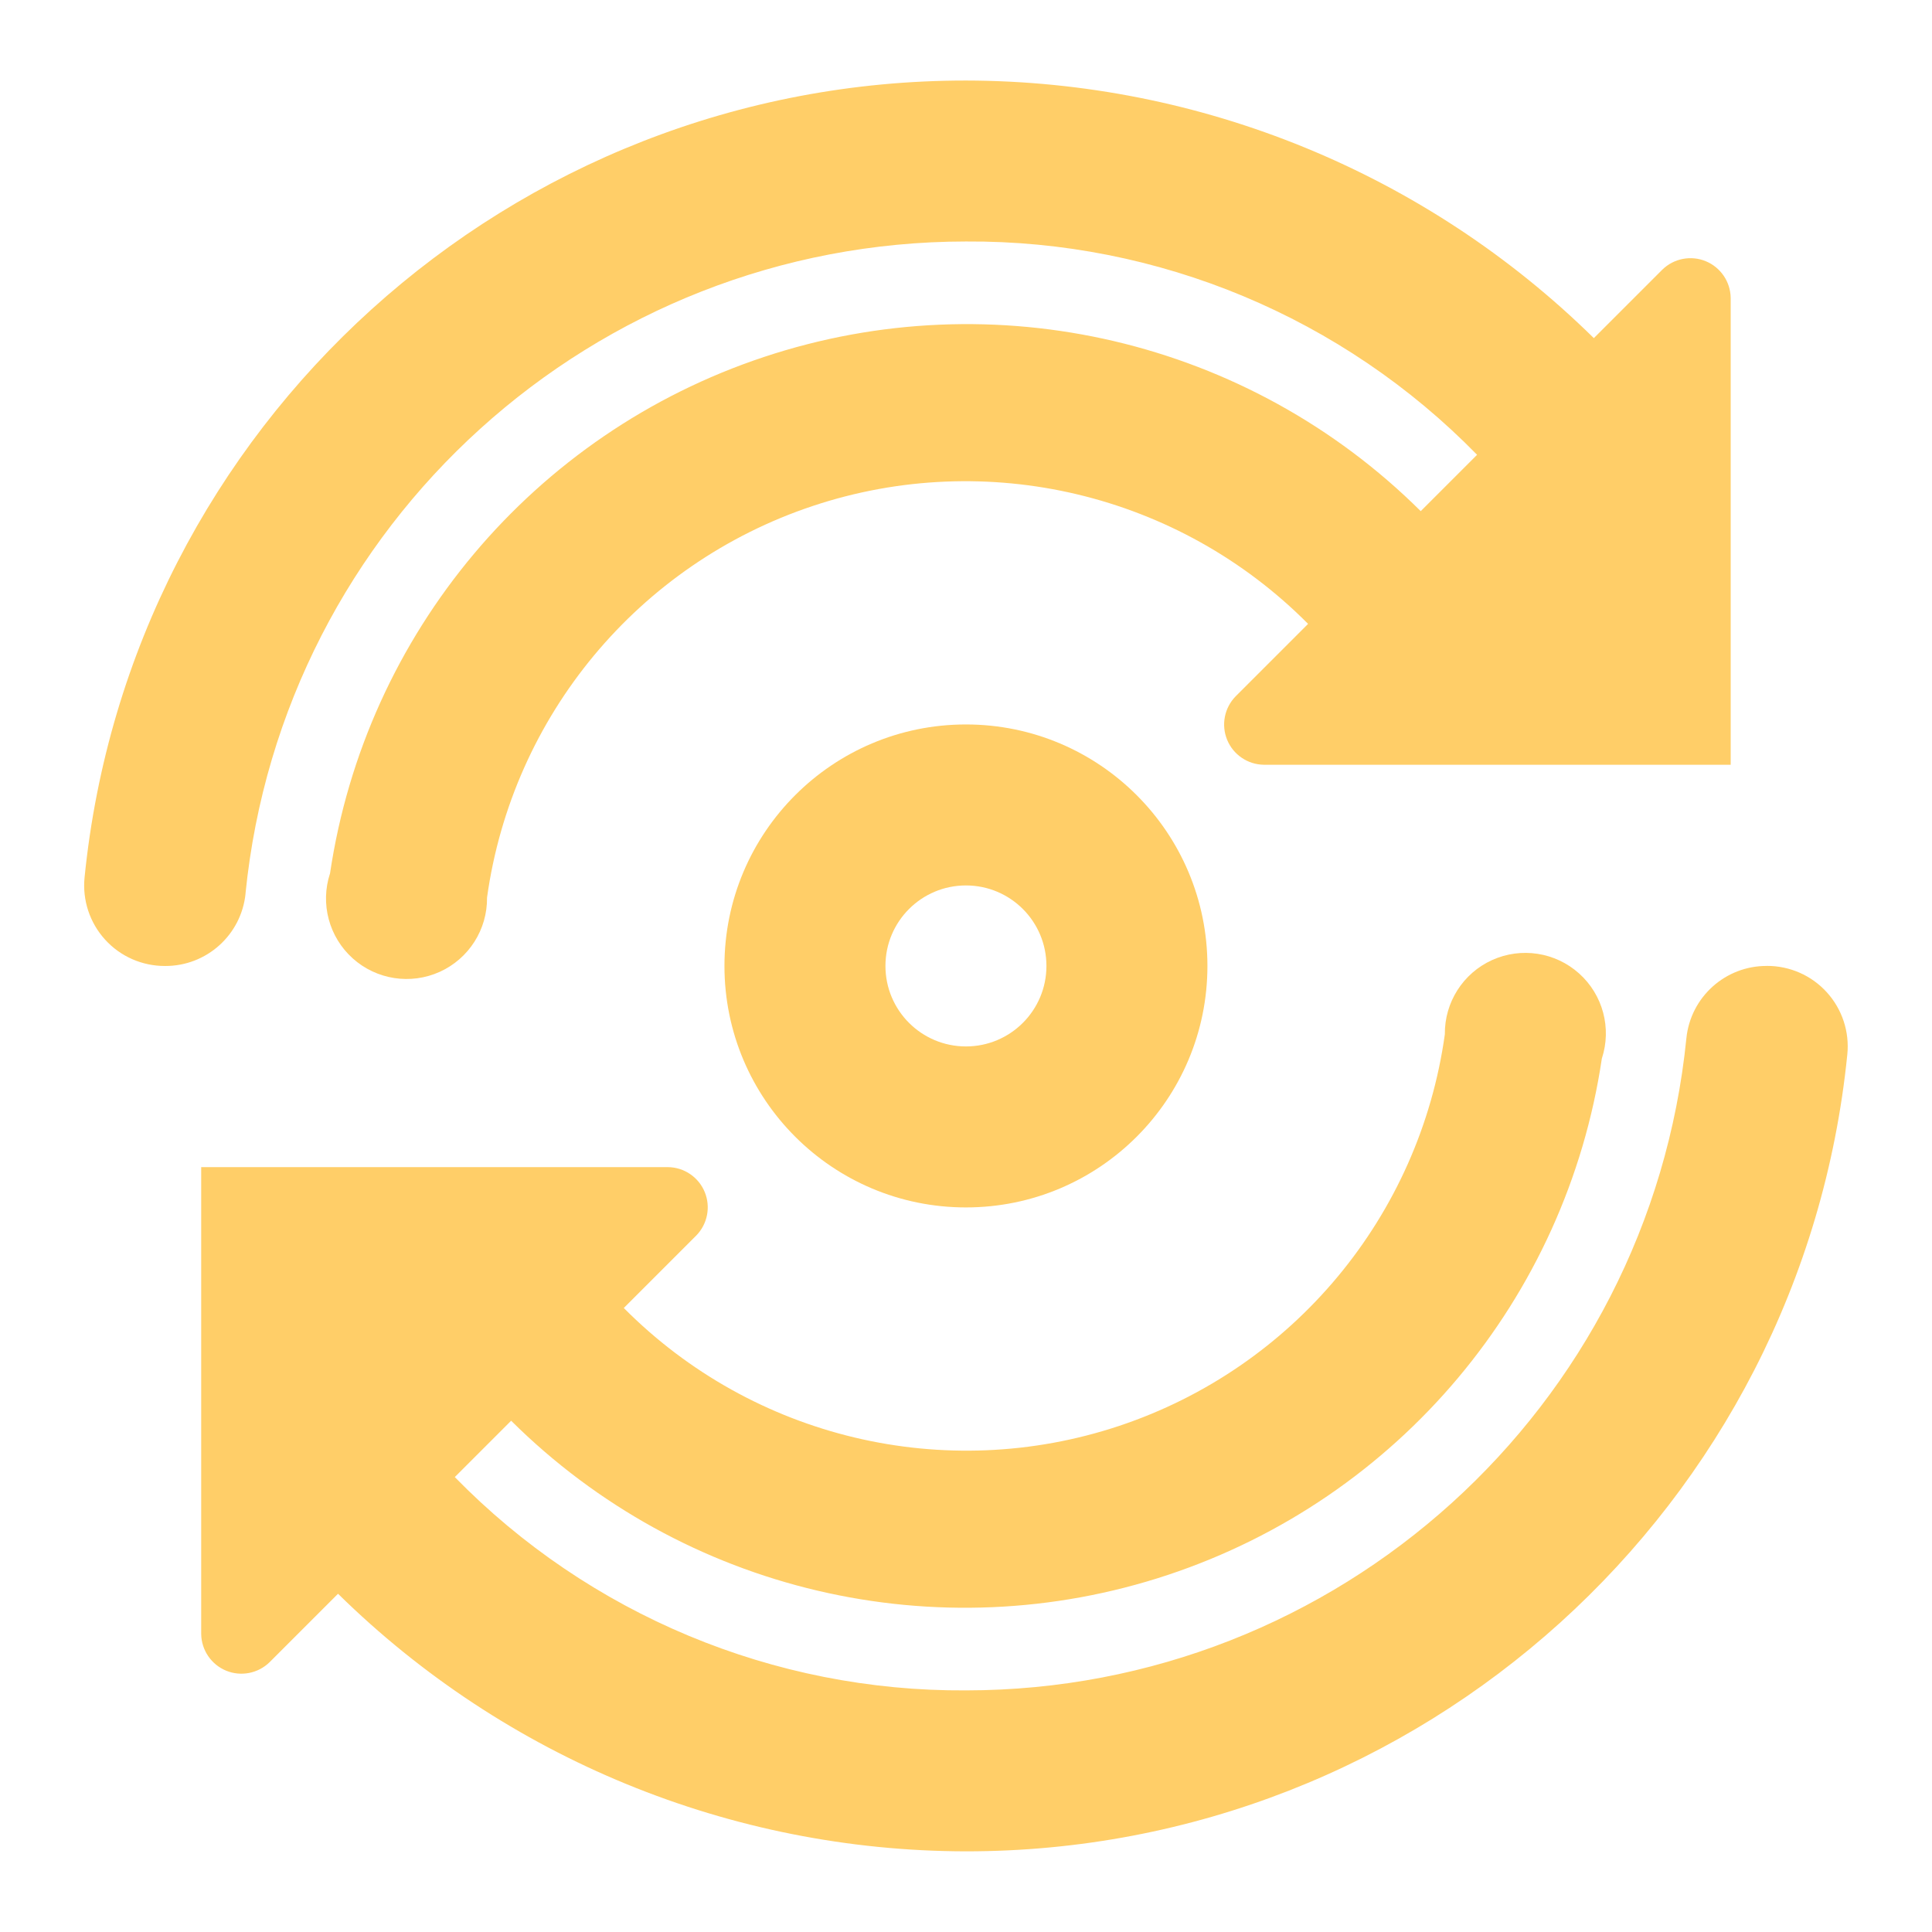
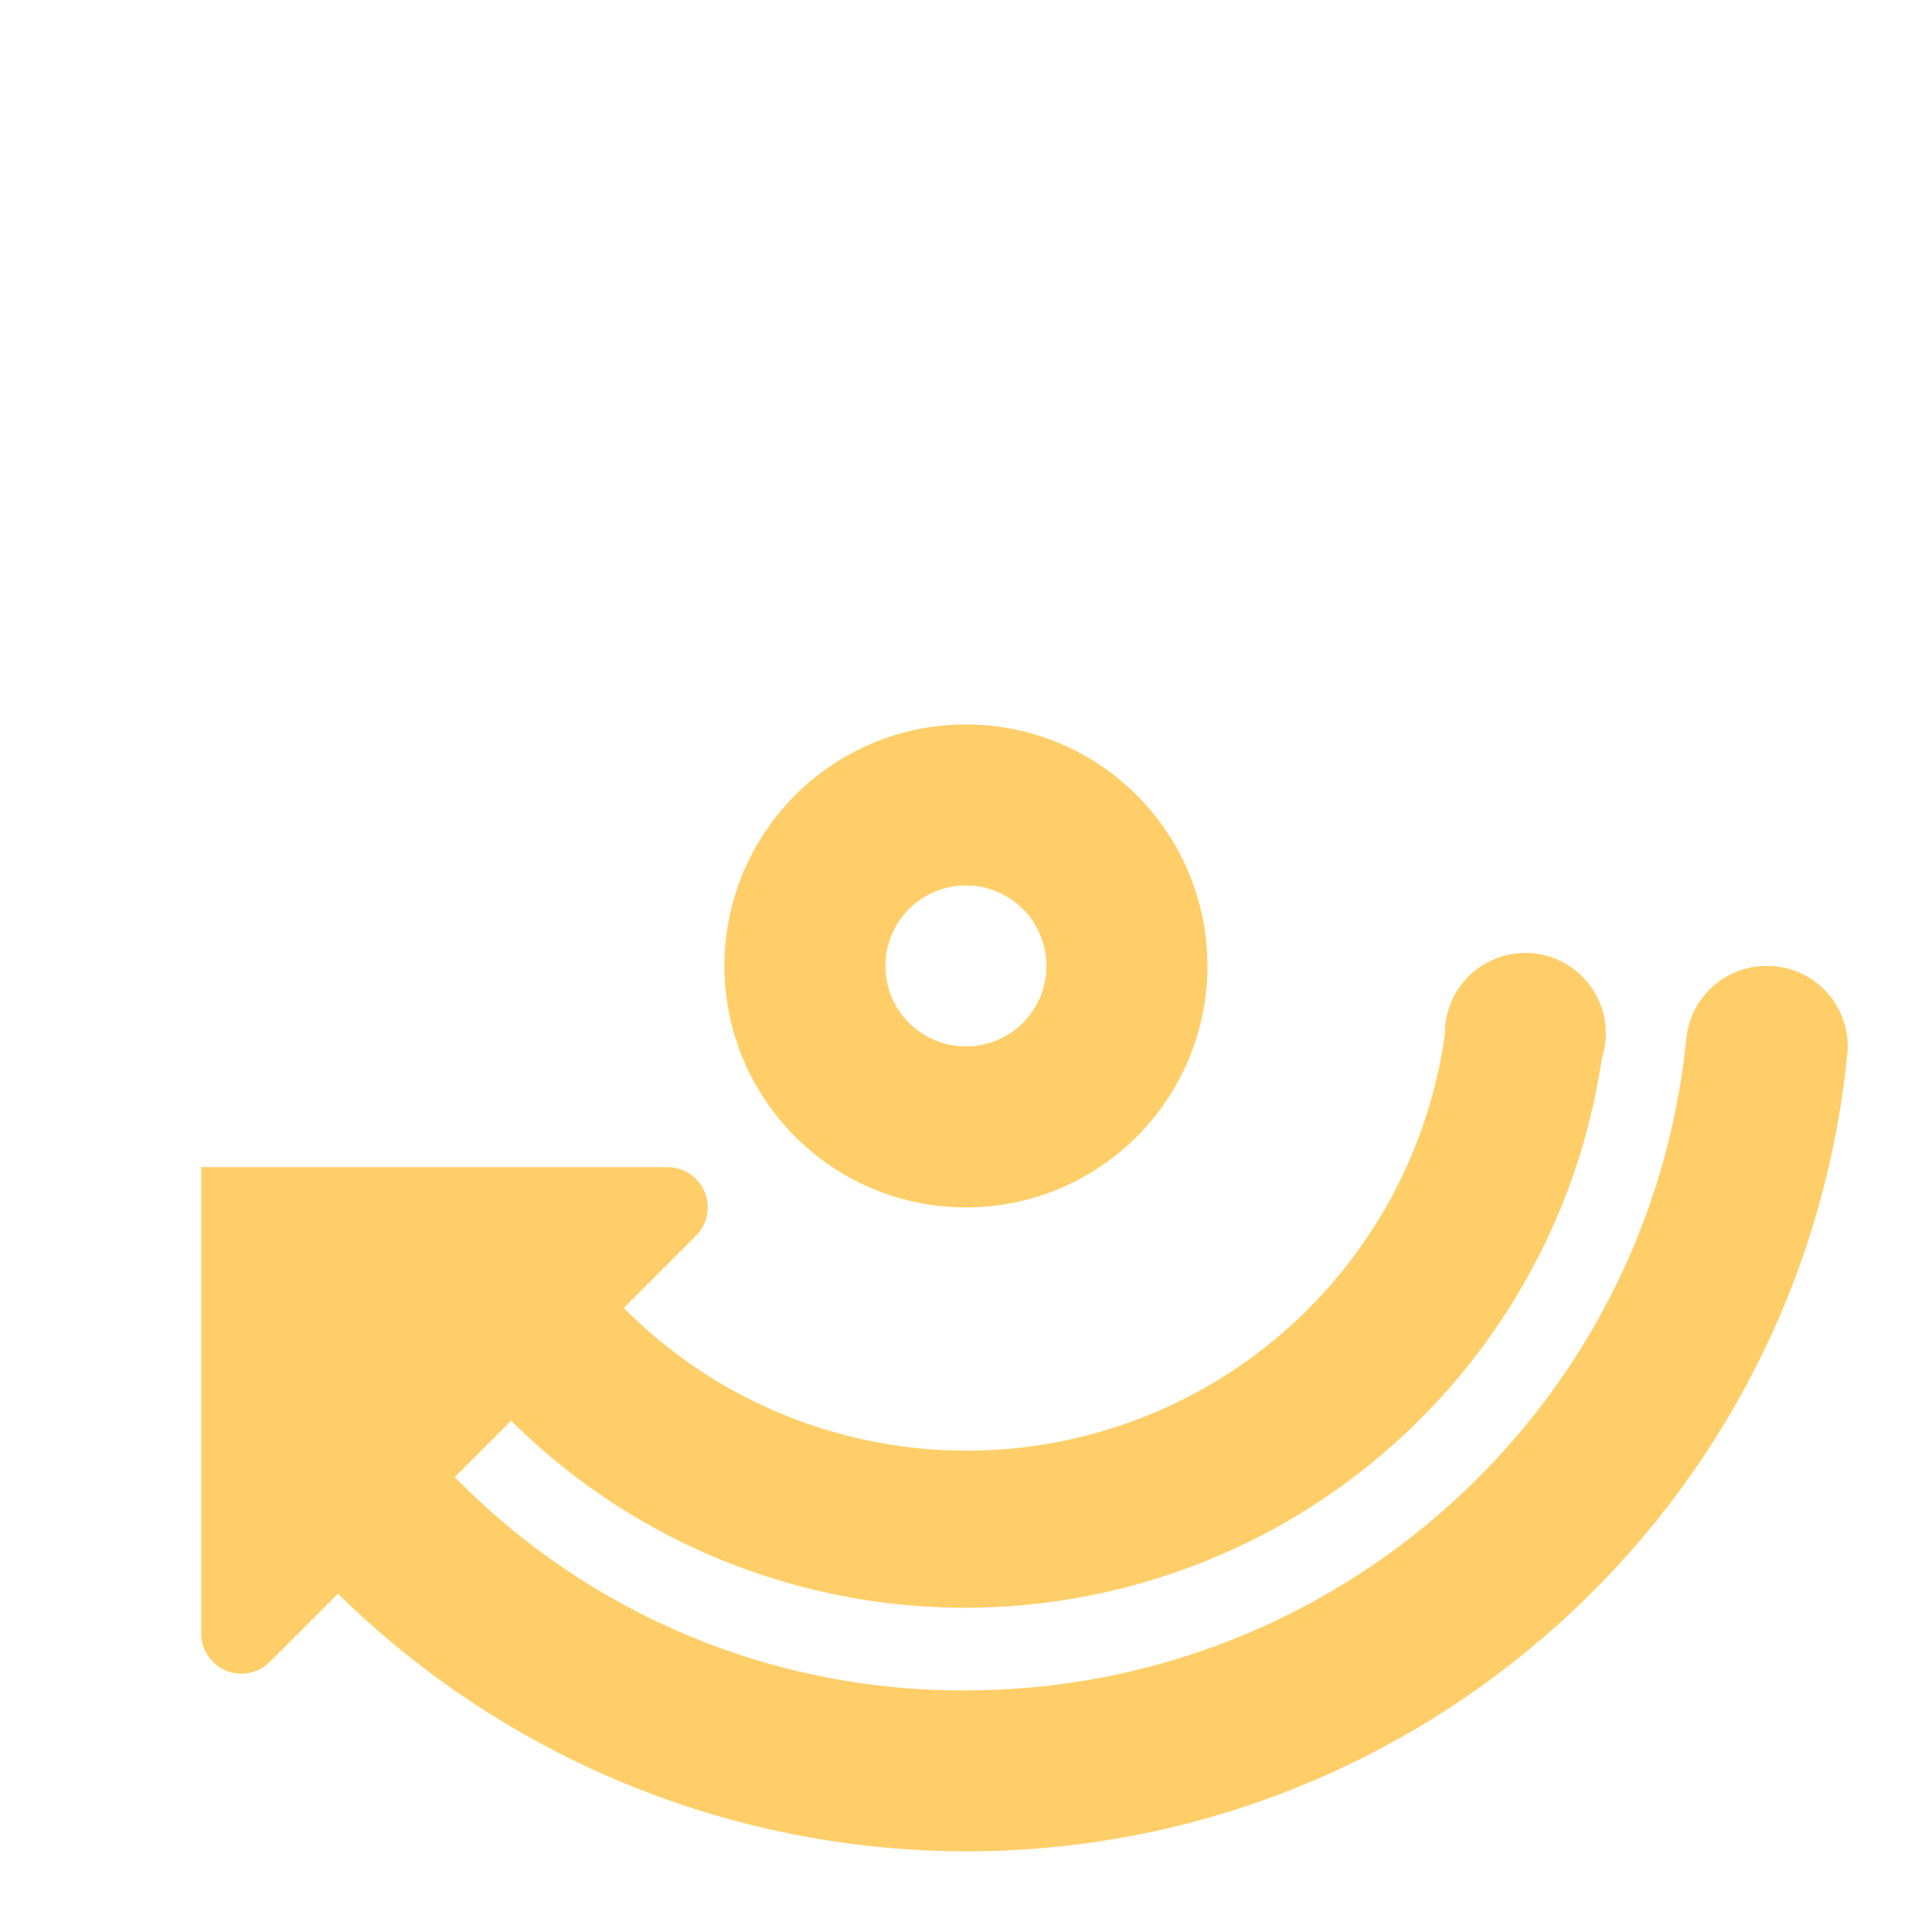
<svg xmlns="http://www.w3.org/2000/svg" version="1.1" width="800px" height="800px" viewBox="0,0,256,256">
  <g fill="none" fill-rule="nonzero" stroke="none" stroke-width="1" stroke-linecap="butt" stroke-linejoin="miter" stroke-miterlimit="10" stroke-dasharray="" stroke-dashoffset="0" font-family="none" font-weight="none" font-size="none" text-anchor="none" style="mix-blend-mode: normal">
    <g transform="scale(5.333,5.333)">
      <g id="Layer_2">
        <g id="invisible_box" fill="none">
          <rect x="0" y="0" width="48" height="48" />
        </g>
        <g id="Q3_icons" fill="#ffce68">
          <g>
            <path d="M43.9,24v0c-1.031,-0.005 -1.897,0.774 -2,1.8c-0.924,9.194 -8.66,16.195 -17.9,16.2c-4.777,0.03 -9.361,-1.883 -12.7,-5.3l1.4,-1.4c4.281,4.252 10.591,5.733 16.317,3.831c5.726,-1.902 9.896,-6.863 10.783,-12.831c0.248,-0.754 0.026,-1.583 -0.565,-2.113c-0.591,-0.53 -1.439,-0.66 -2.162,-0.333c-0.723,0.328 -1.183,1.052 -1.174,1.845c-0.629,4.517 -3.764,8.286 -8.091,9.729c-4.326,1.442 -9.096,0.307 -12.309,-2.929l1.8,-1.8c0.28,-0.286 0.363,-0.711 0.211,-1.081c-0.152,-0.37 -0.511,-0.614 -0.911,-0.619h-11.6v11.6c0.006,0.4 0.249,0.758 0.619,0.911c0.37,0.152 0.795,0.069 1.081,-0.211l1.7,-1.7c4.162,4.093 9.763,6.391 15.6,6.4c11.302,0.005 20.77,-8.554 21.9,-19.8c0.057,-0.564 -0.129,-1.126 -0.51,-1.545c-0.381,-0.42 -0.923,-0.657 -1.49,-0.655z" />
-             <path d="M6.1,22.2c0.924,-9.194 8.66,-16.195 17.9,-16.2c4.777,-0.03 9.361,1.883 12.7,5.3l-1.4,1.4c-4.281,-4.252 -10.591,-5.733 -16.317,-3.831c-5.726,1.902 -9.896,6.863 -10.783,12.831c-0.248,0.754 -0.026,1.583 0.565,2.113c0.591,0.53 1.439,0.66 2.162,0.333c0.723,-0.328 1.183,-1.052 1.174,-1.845c0.629,-4.517 3.764,-8.286 8.091,-9.729c4.326,-1.442 9.096,-0.307 12.309,2.929l-1.8,1.8c-0.28,0.286 -0.363,0.711 -0.211,1.081c0.152,0.37 0.511,0.614 0.911,0.619h11.6v-11.6c-0.006,-0.4 -0.249,-0.758 -0.619,-0.911c-0.37,-0.152 -0.795,-0.069 -1.081,0.211l-1.7,1.7c-4.162,-4.093 -9.763,-6.391 -15.6,-6.4c-11.302,-0.005 -20.77,8.554 -21.9,19.8c-0.057,0.564 0.129,1.126 0.51,1.545c0.381,0.42 0.923,0.657 1.49,0.655v0c1.031,0.005 1.897,-0.774 2,-1.8z" />
            <path d="M18,24c0,3.314 2.686,6 6,6c3.314,0 6,-2.686 6,-6c0,-3.314 -2.686,-6 -6,-6c-3.314,0 -6,2.686 -6,6zM26,24c0,1.105 -0.895,2 -2,2c-1.105,0 -2,-0.895 -2,-2c0,-1.105 0.895,-2 2,-2c1.105,0 2,0.895 2,2z" />
          </g>
        </g>
      </g>
    </g>
  </g>
</svg>